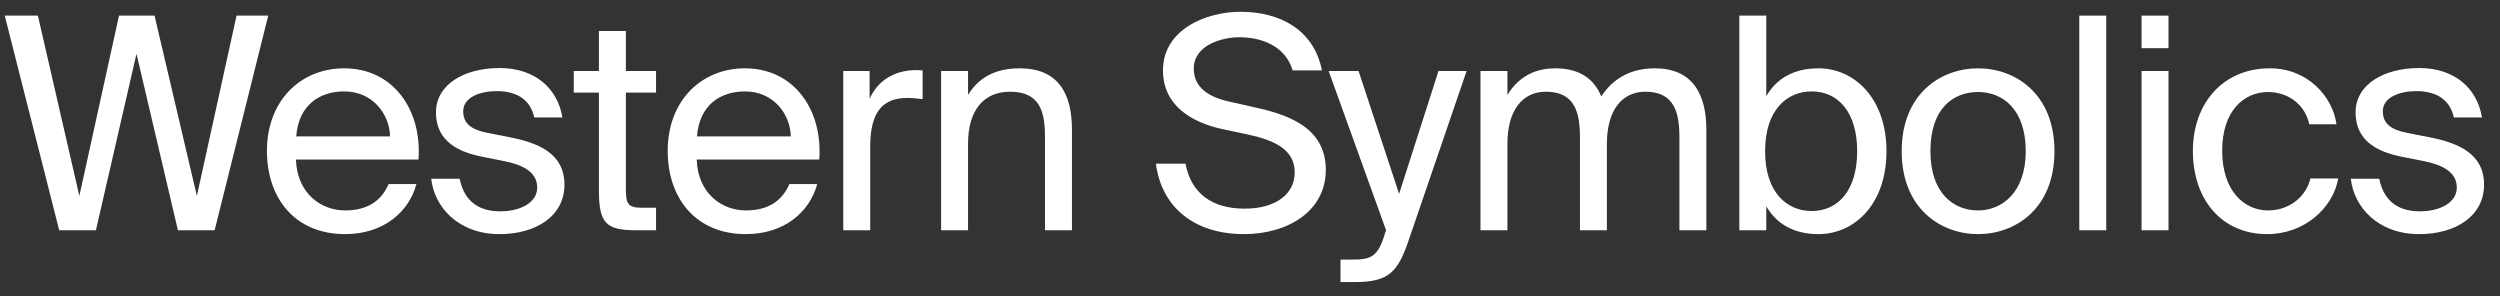
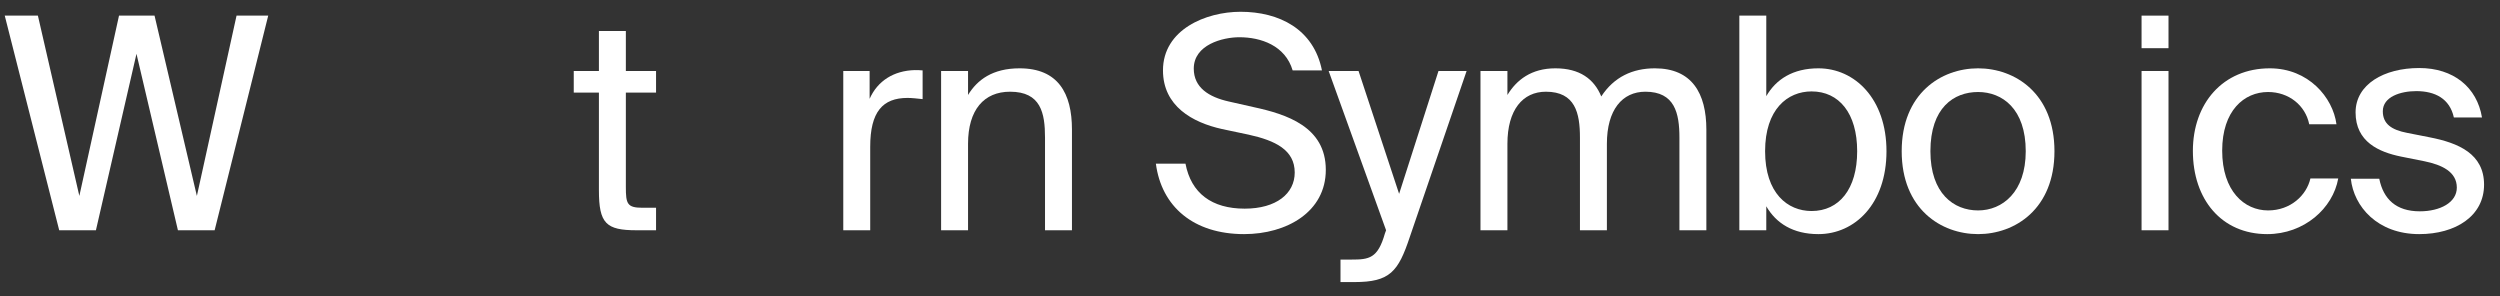
<svg xmlns="http://www.w3.org/2000/svg" width="152" height="18" viewBox="0 0 152 18" fill="none">
  <rect x="0" y="0" width="152" height="18" fill="#333333" stroke="none" />
  <path d="M149.195 7.142C148.943 5.99 148.043 5.54 146.909 5.54C145.955 5.54 144.875 5.882 144.875 6.764C144.875 7.538 145.415 7.898 146.351 8.078L147.719 8.348C149.483 8.69 151.031 9.356 151.031 11.228C151.031 13.136 149.303 14.234 147.089 14.234C144.551 14.234 143.111 12.56 142.931 10.868H144.659C144.911 12.11 145.685 12.848 147.125 12.848C148.367 12.848 149.375 12.308 149.375 11.408C149.375 10.436 148.457 10.022 147.413 9.806L145.973 9.518C144.659 9.248 143.219 8.636 143.219 6.836C143.219 5.126 144.947 4.136 147.089 4.136C149.177 4.136 150.599 5.306 150.905 7.142H149.195Z" fill="white" />
  <path d="M142.057 7.556H140.401C140.167 6.404 139.159 5.594 137.899 5.594C136.441 5.594 135.109 6.728 135.109 9.158C135.109 11.624 136.459 12.794 137.899 12.794C139.267 12.794 140.239 11.876 140.473 10.85H142.165C141.841 12.668 140.095 14.234 137.845 14.234C135.073 14.234 133.327 12.128 133.327 9.176C133.327 6.296 135.145 4.154 138.007 4.154C140.347 4.154 141.841 5.918 142.057 7.556Z" fill="white" />
  <path d="M131.845 0.95V2.93H130.207V0.95H131.845ZM131.845 4.316V14H130.207V4.316H131.845Z" fill="white" />
-   <path d="M128.059 14H126.421V0.95H128.059V14Z" fill="white" />
-   <path d="M124.911 9.194C124.911 12.704 122.517 14.234 120.267 14.234C118.017 14.234 115.623 12.704 115.623 9.194C115.623 5.684 118.017 4.154 120.267 4.154C122.517 4.154 124.911 5.684 124.911 9.194ZM120.267 12.794C121.743 12.794 123.165 11.678 123.165 9.194C123.165 6.62 121.743 5.594 120.267 5.594C118.791 5.594 117.369 6.548 117.369 9.194C117.369 11.768 118.791 12.794 120.267 12.794Z" fill="white" />
+   <path d="M124.911 9.194C124.911 12.704 122.517 14.234 120.267 14.234C118.017 14.234 115.623 12.704 115.623 9.194C115.623 5.684 118.017 4.154 120.267 4.154C122.517 4.154 124.911 5.684 124.911 9.194ZM120.267 12.794C121.743 12.794 123.165 11.678 123.165 9.194C123.165 6.62 121.743 5.594 120.267 5.594C118.791 5.594 117.369 6.548 117.369 9.194C117.369 11.768 118.791 12.794 120.267 12.794" fill="white" />
  <path d="M107.39 0.95V5.846C107.984 4.82 109.01 4.154 110.558 4.154C112.772 4.154 114.698 6.008 114.698 9.194C114.698 12.398 112.772 14.234 110.558 14.234C109.01 14.234 107.984 13.568 107.39 12.542V14H105.752V0.95H107.39ZM110.144 12.83C111.818 12.83 112.916 11.498 112.916 9.194C112.916 6.89 111.818 5.558 110.144 5.558C108.686 5.558 107.318 6.638 107.318 9.194C107.318 11.75 108.686 12.83 110.144 12.83Z" fill="white" />
  <path d="M91.651 14H90.013V4.316H91.651V5.774C92.209 4.856 93.109 4.154 94.567 4.154C96.043 4.154 96.925 4.802 97.357 5.864C98.131 4.676 99.265 4.154 100.615 4.154C102.865 4.154 103.747 5.666 103.747 7.88V14H102.109V8.366C102.109 6.872 101.821 5.576 100.039 5.576C98.635 5.576 97.699 6.674 97.699 8.744V14H96.061V8.366C96.061 6.872 95.773 5.576 93.991 5.576C92.587 5.576 91.651 6.674 91.651 8.744V14Z" fill="white" />
  <path d="M89.17 4.316L85.714 14.414C85.012 16.52 84.508 17.15 82.348 17.15H81.502V15.782H82.168C83.248 15.782 83.77 15.71 84.202 14.198L84.274 14L80.782 4.316H82.6L85.066 11.786L87.46 4.316H89.17Z" fill="white" />
  <path d="M75.425 0.716C77.765 0.716 79.871 1.76 80.375 4.28H78.593C78.143 2.768 76.667 2.264 75.353 2.264C74.345 2.264 72.581 2.714 72.581 4.172C72.581 5.324 73.499 5.9 74.705 6.17L76.217 6.512C78.215 6.944 80.609 7.7 80.609 10.328C80.609 12.884 78.233 14.234 75.641 14.234C72.563 14.234 70.619 12.56 70.277 9.95H72.077C72.419 11.75 73.679 12.686 75.677 12.686C77.603 12.686 78.719 11.768 78.719 10.49C78.719 9.122 77.549 8.546 75.911 8.186L74.291 7.844C72.509 7.448 70.709 6.458 70.709 4.28C70.709 1.796 73.319 0.716 75.425 0.716Z" fill="white" />
  <path d="M58.857 5.774C59.415 4.856 60.351 4.154 61.989 4.154C64.329 4.154 65.175 5.666 65.175 7.88V14H63.537V8.366C63.537 6.872 63.285 5.576 61.413 5.576C59.829 5.576 58.857 6.674 58.857 8.744V14H57.219V4.316H58.857V5.774Z" fill="white" />
  <path d="M56.095 6.026C55.753 5.99 55.447 5.954 55.177 5.954C53.665 5.954 52.909 6.8 52.909 8.924V14H51.271V4.316H52.873V6.008C53.359 4.91 54.349 4.298 55.609 4.262C55.771 4.262 55.915 4.262 56.095 4.28V6.026Z" fill="white" />
-   <path d="M42.36 9.698C42.432 11.786 43.908 12.794 45.348 12.794C46.788 12.794 47.58 12.146 47.994 11.192H49.686C49.236 12.866 47.706 14.234 45.348 14.234C42.288 14.234 40.596 12.038 40.596 9.176C40.596 6.116 42.648 4.154 45.294 4.154C48.246 4.154 50.028 6.638 49.812 9.698H42.36ZM42.378 8.294H48.084C48.048 6.926 47.022 5.558 45.294 5.558C43.836 5.558 42.522 6.35 42.378 8.294Z" fill="white" />
  <path d="M36.414 1.886H38.052V4.316H39.888V5.63H38.052V11.372C38.052 12.38 38.124 12.632 39.06 12.632H39.888V14H38.7C36.846 14 36.414 13.586 36.414 11.57V5.63H34.884V4.316H36.414V1.886Z" fill="white" />
-   <path d="M32.483 7.142C32.231 5.99 31.331 5.54 30.197 5.54C29.243 5.54 28.163 5.882 28.163 6.764C28.163 7.538 28.703 7.898 29.639 8.078L31.007 8.348C32.771 8.69 34.319 9.356 34.319 11.228C34.319 13.136 32.591 14.234 30.377 14.234C27.839 14.234 26.399 12.56 26.219 10.868H27.947C28.199 12.11 28.973 12.848 30.413 12.848C31.655 12.848 32.663 12.308 32.663 11.408C32.663 10.436 31.745 10.022 30.701 9.806L29.261 9.518C27.947 9.248 26.507 8.636 26.507 6.836C26.507 5.126 28.235 4.136 30.377 4.136C32.465 4.136 33.887 5.306 34.193 7.142H32.483Z" fill="white" />
-   <path d="M17.993 9.698C18.065 11.786 19.541 12.794 20.981 12.794C22.421 12.794 23.213 12.146 23.627 11.192H25.319C24.869 12.866 23.339 14.234 20.981 14.234C17.921 14.234 16.229 12.038 16.229 9.176C16.229 6.116 18.281 4.154 20.927 4.154C23.879 4.154 25.661 6.638 25.445 9.698H17.993ZM18.011 8.294H23.717C23.681 6.926 22.655 5.558 20.927 5.558C19.469 5.558 18.155 6.35 18.011 8.294Z" fill="white" />
  <path d="M11.97 11.912L14.382 0.95H16.308L13.05 14H10.818L8.298 3.272L5.832 14H3.6L0.288 0.95H2.304L4.824 11.912L7.236 0.95H9.396L11.97 11.912Z" fill="white" />
</svg>